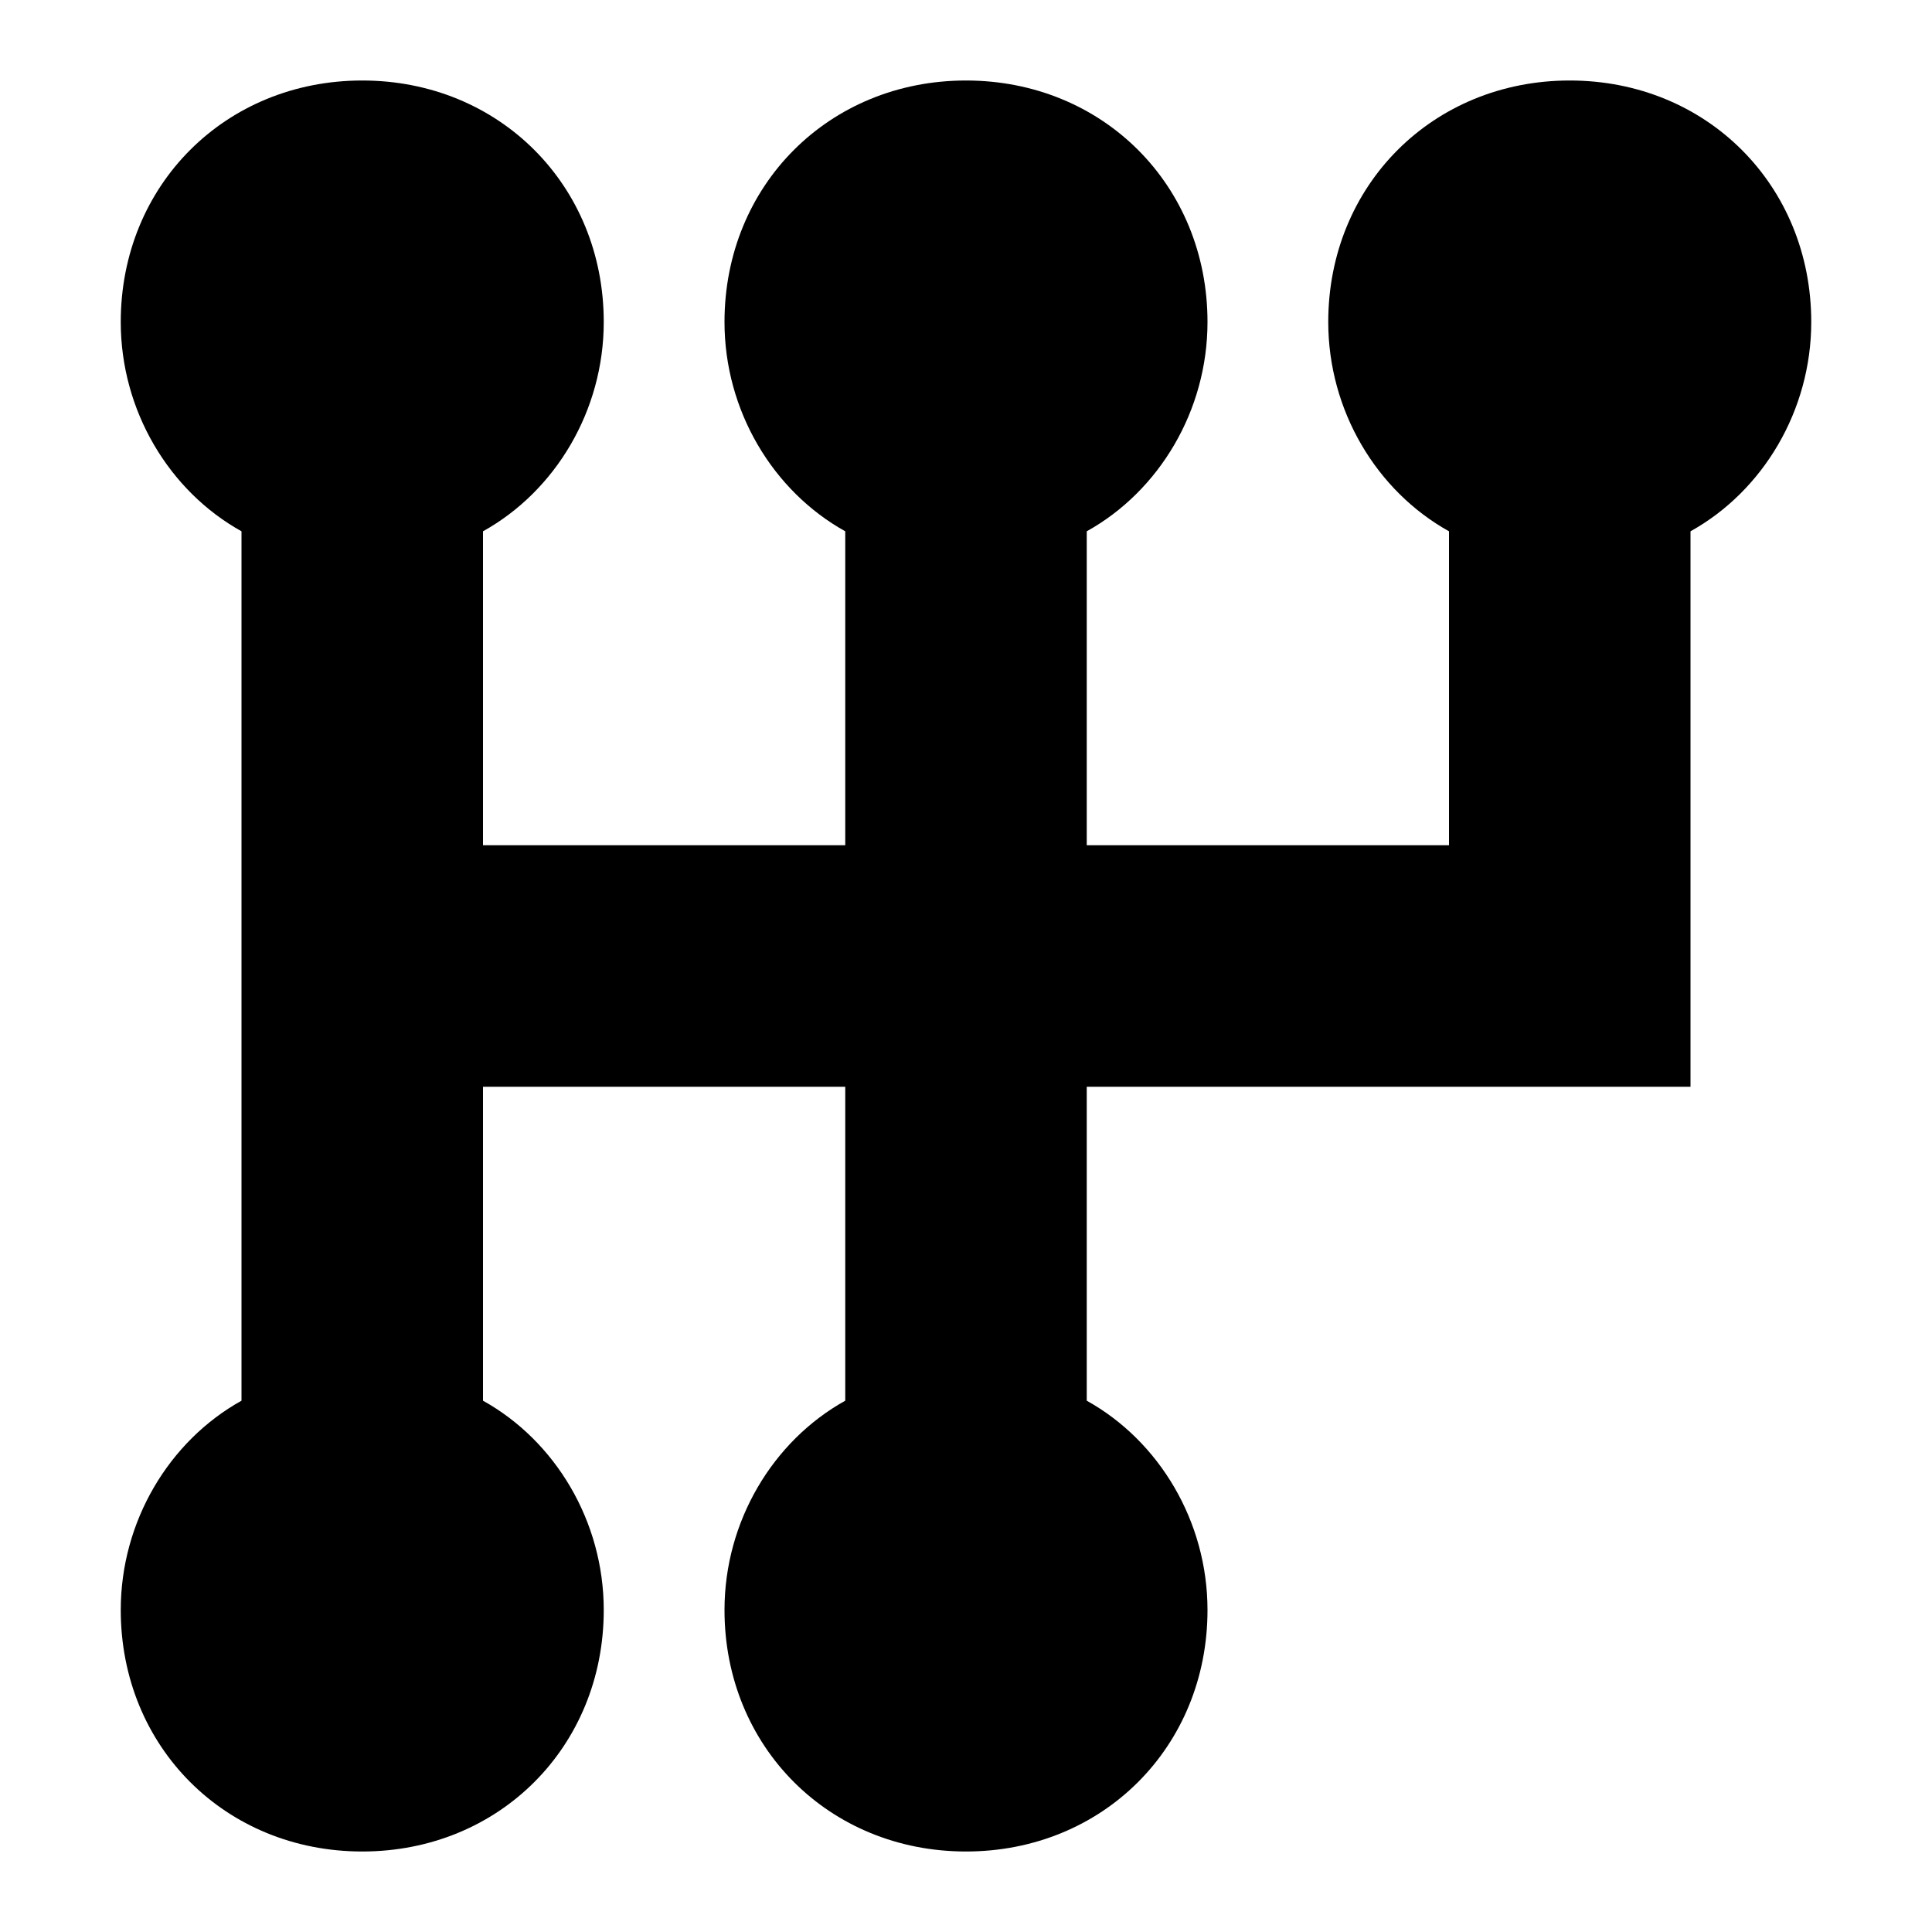
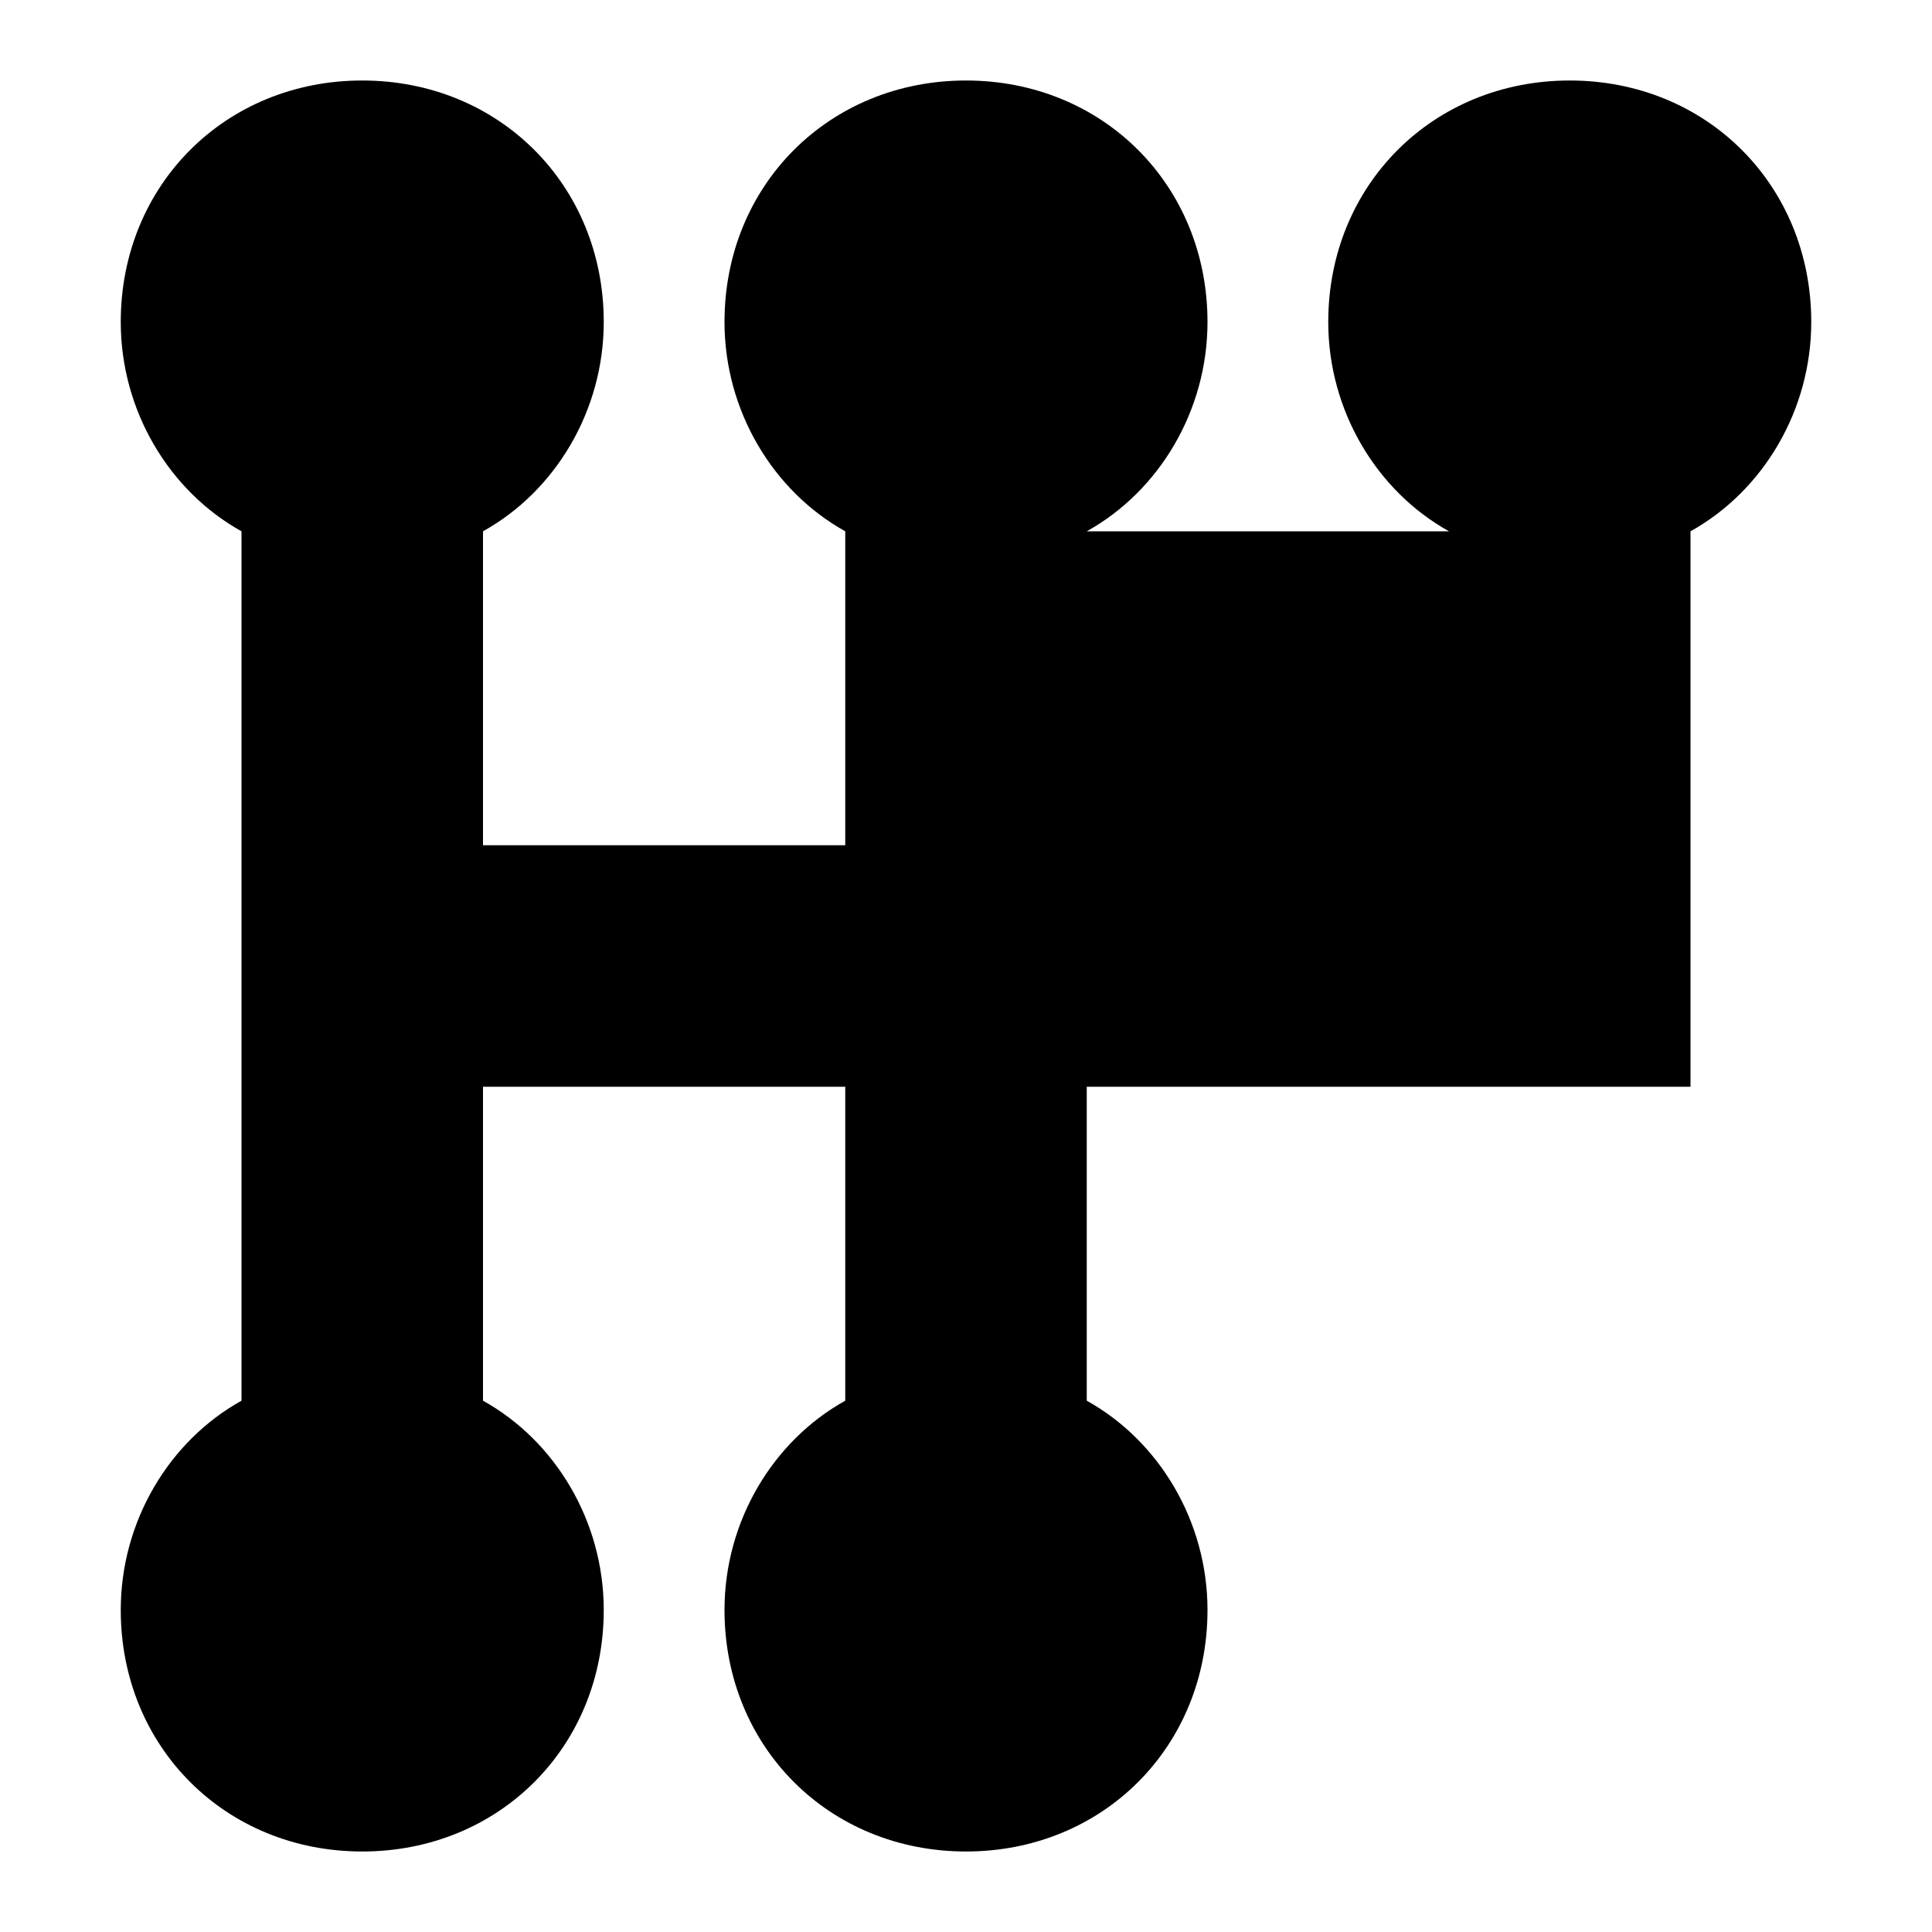
<svg xmlns="http://www.w3.org/2000/svg" width="24" height="24" viewBox="0 0 24 24" fill="none">
-   <path d="M22.5 4C22.5 2.3 21.2 1 19.5 1C17.8 1 16.5 2.3 16.5 4C16.5 5.1 17.1 6.1 18 6.6V10.5H13.5V6.6C14.4 6.1 15 5.1 15 4C15 2.3 13.7 1 12 1C10.3 1 9 2.3 9 4C9 5.1 9.6 6.1 10.5 6.6V10.5H6V6.6C6.9 6.1 7.5 5.1 7.5 4C7.5 2.3 6.2 1 4.5 1C2.8 1 1.5 2.3 1.5 4C1.5 5.1 2.1 6.1 3 6.6V17.4C2.1 17.9 1.5 18.9 1.5 20C1.5 21.7 2.8 23 4.5 23C6.2 23 7.5 21.7 7.5 20C7.5 18.9 6.9 17.9 6 17.4V13.5H10.5V17.4C9.6 17.9 9 18.9 9 20C9 21.7 10.3 23 12 23C13.7 23 15 21.7 15 20C15 18.9 14.4 17.9 13.5 17.4V13.5H21V6.6C21.9 6.1 22.5 5.1 22.5 4Z" fill="black" />
+   <path d="M22.5 4C22.5 2.3 21.2 1 19.5 1C17.8 1 16.5 2.3 16.5 4C16.5 5.1 17.1 6.1 18 6.6H13.5V6.6C14.4 6.1 15 5.1 15 4C15 2.3 13.7 1 12 1C10.3 1 9 2.3 9 4C9 5.1 9.6 6.1 10.5 6.6V10.5H6V6.6C6.9 6.1 7.5 5.1 7.5 4C7.5 2.3 6.2 1 4.5 1C2.8 1 1.5 2.3 1.5 4C1.5 5.1 2.1 6.1 3 6.6V17.4C2.1 17.9 1.5 18.9 1.5 20C1.5 21.7 2.8 23 4.5 23C6.2 23 7.5 21.7 7.5 20C7.5 18.9 6.9 17.9 6 17.4V13.5H10.5V17.4C9.6 17.9 9 18.9 9 20C9 21.7 10.3 23 12 23C13.7 23 15 21.7 15 20C15 18.9 14.4 17.9 13.5 17.4V13.5H21V6.6C21.9 6.1 22.5 5.1 22.5 4Z" fill="black" />
</svg>